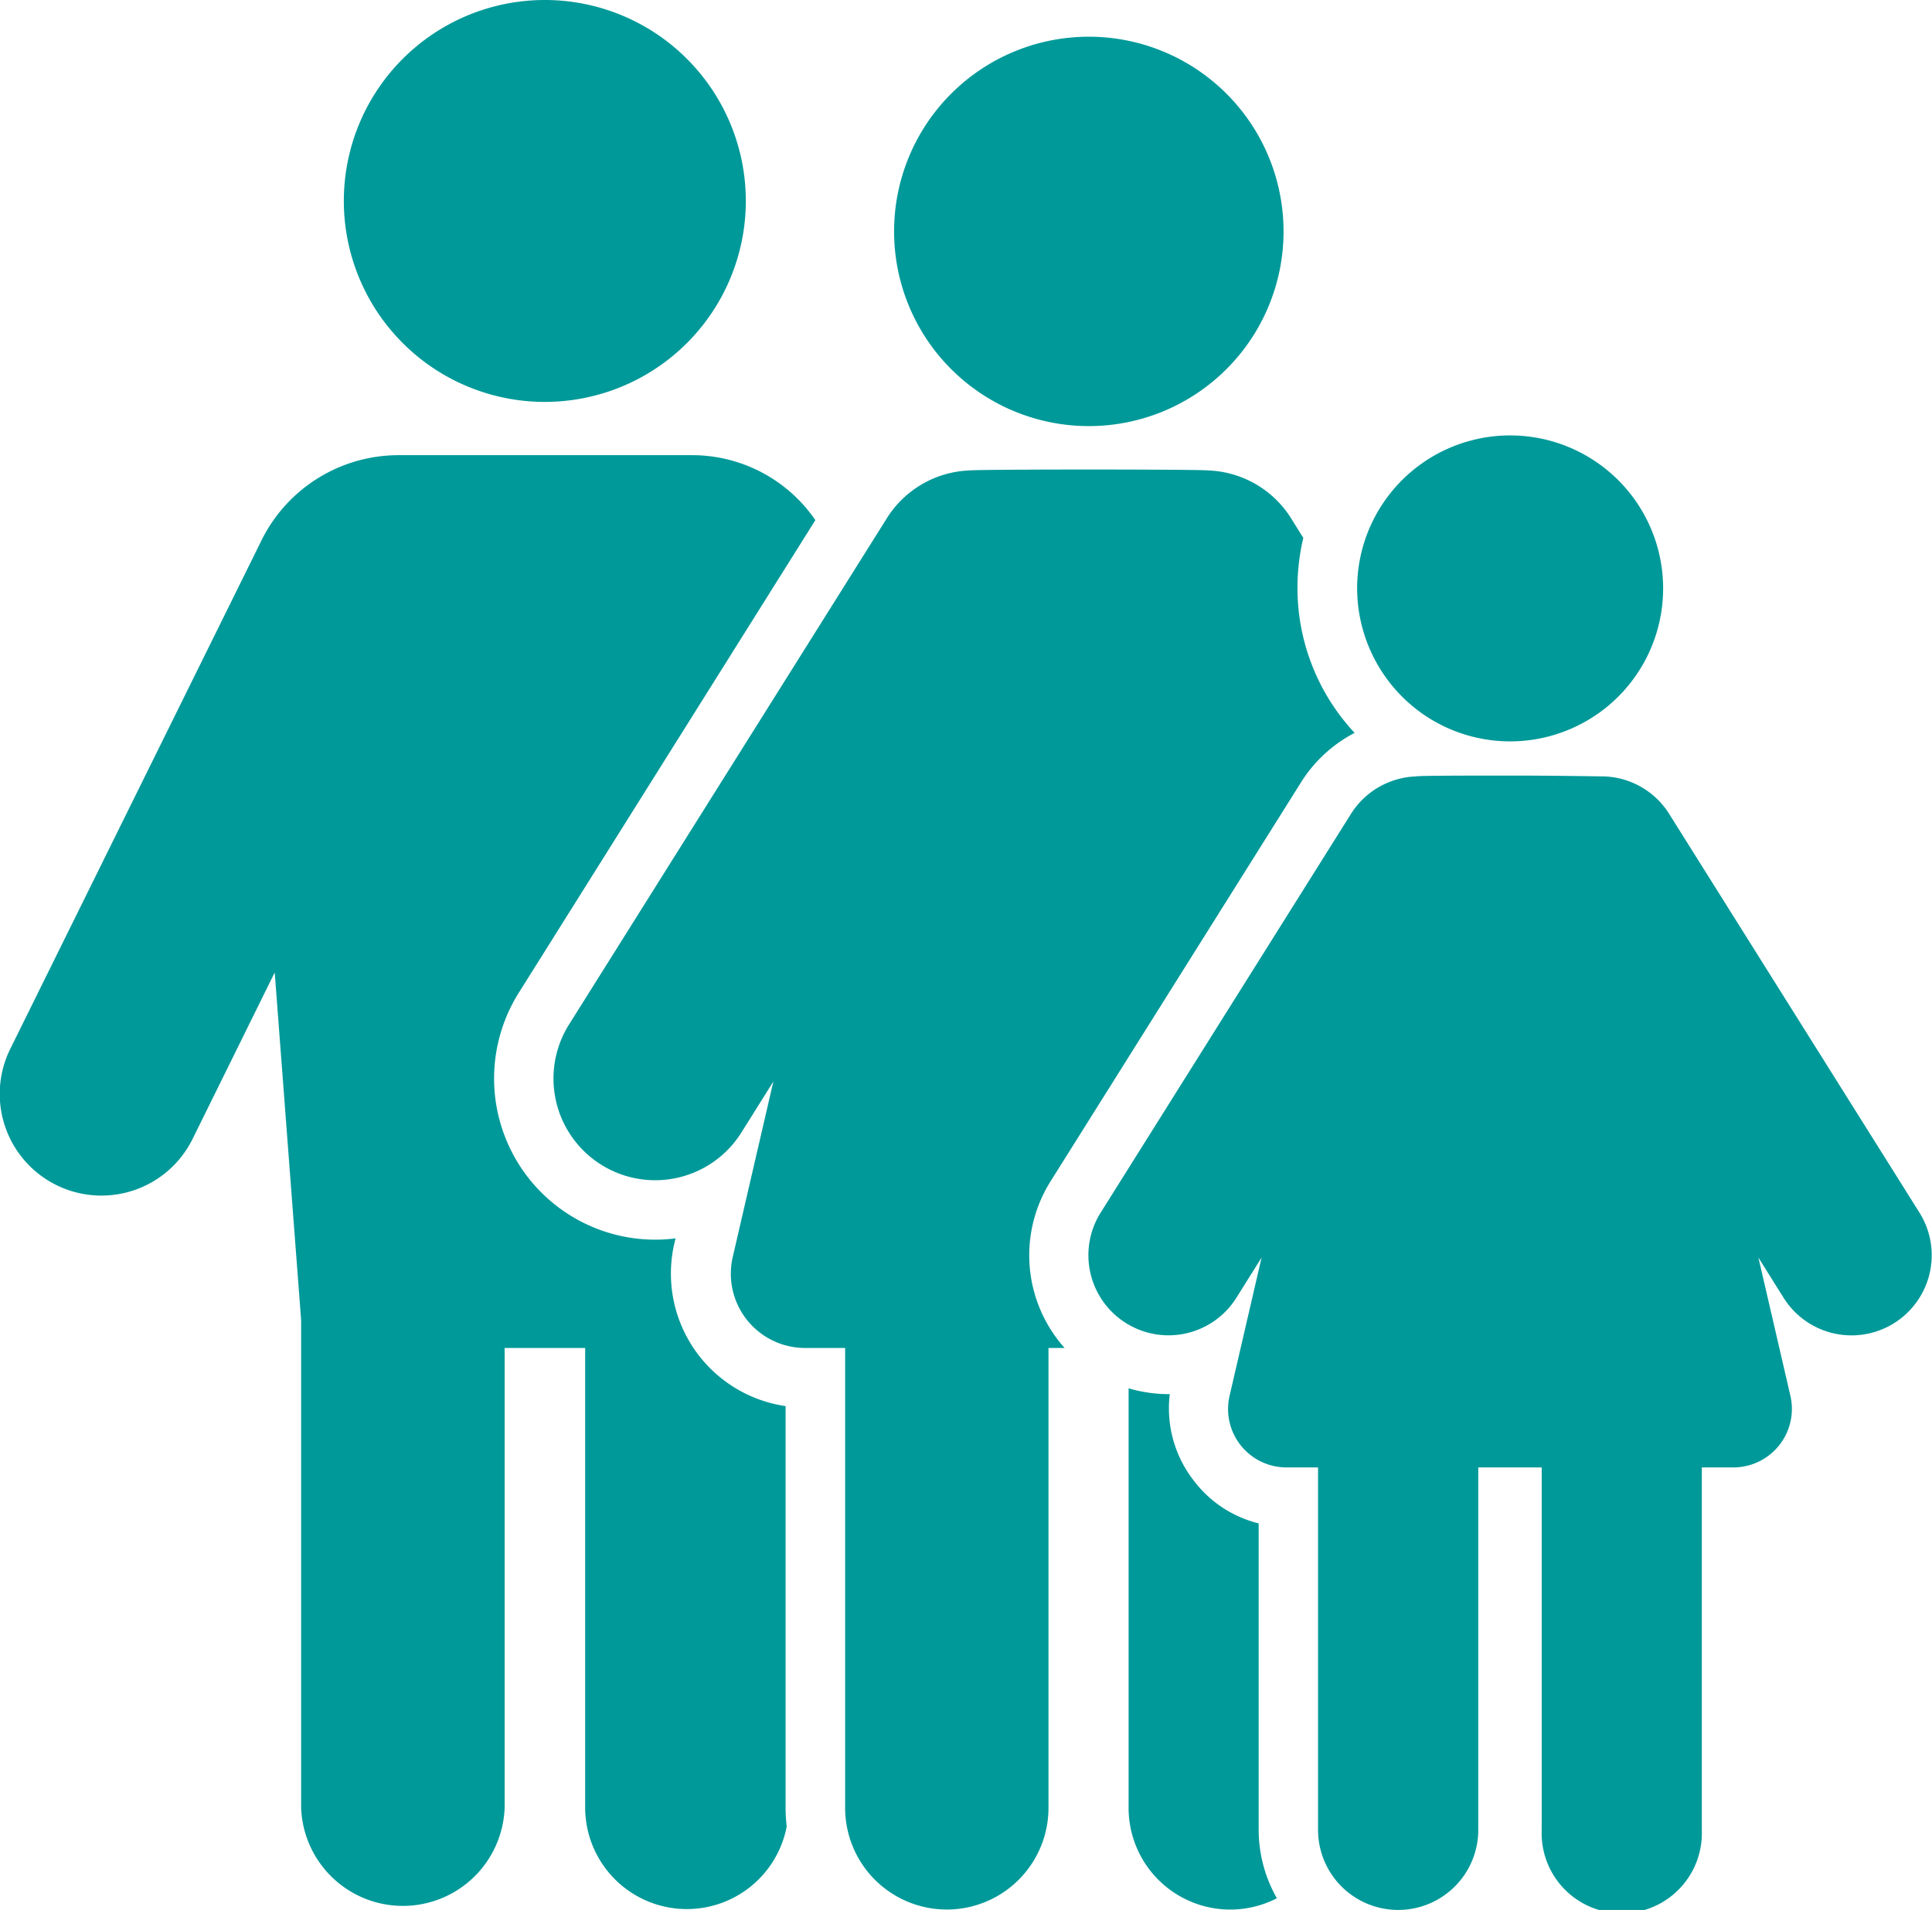
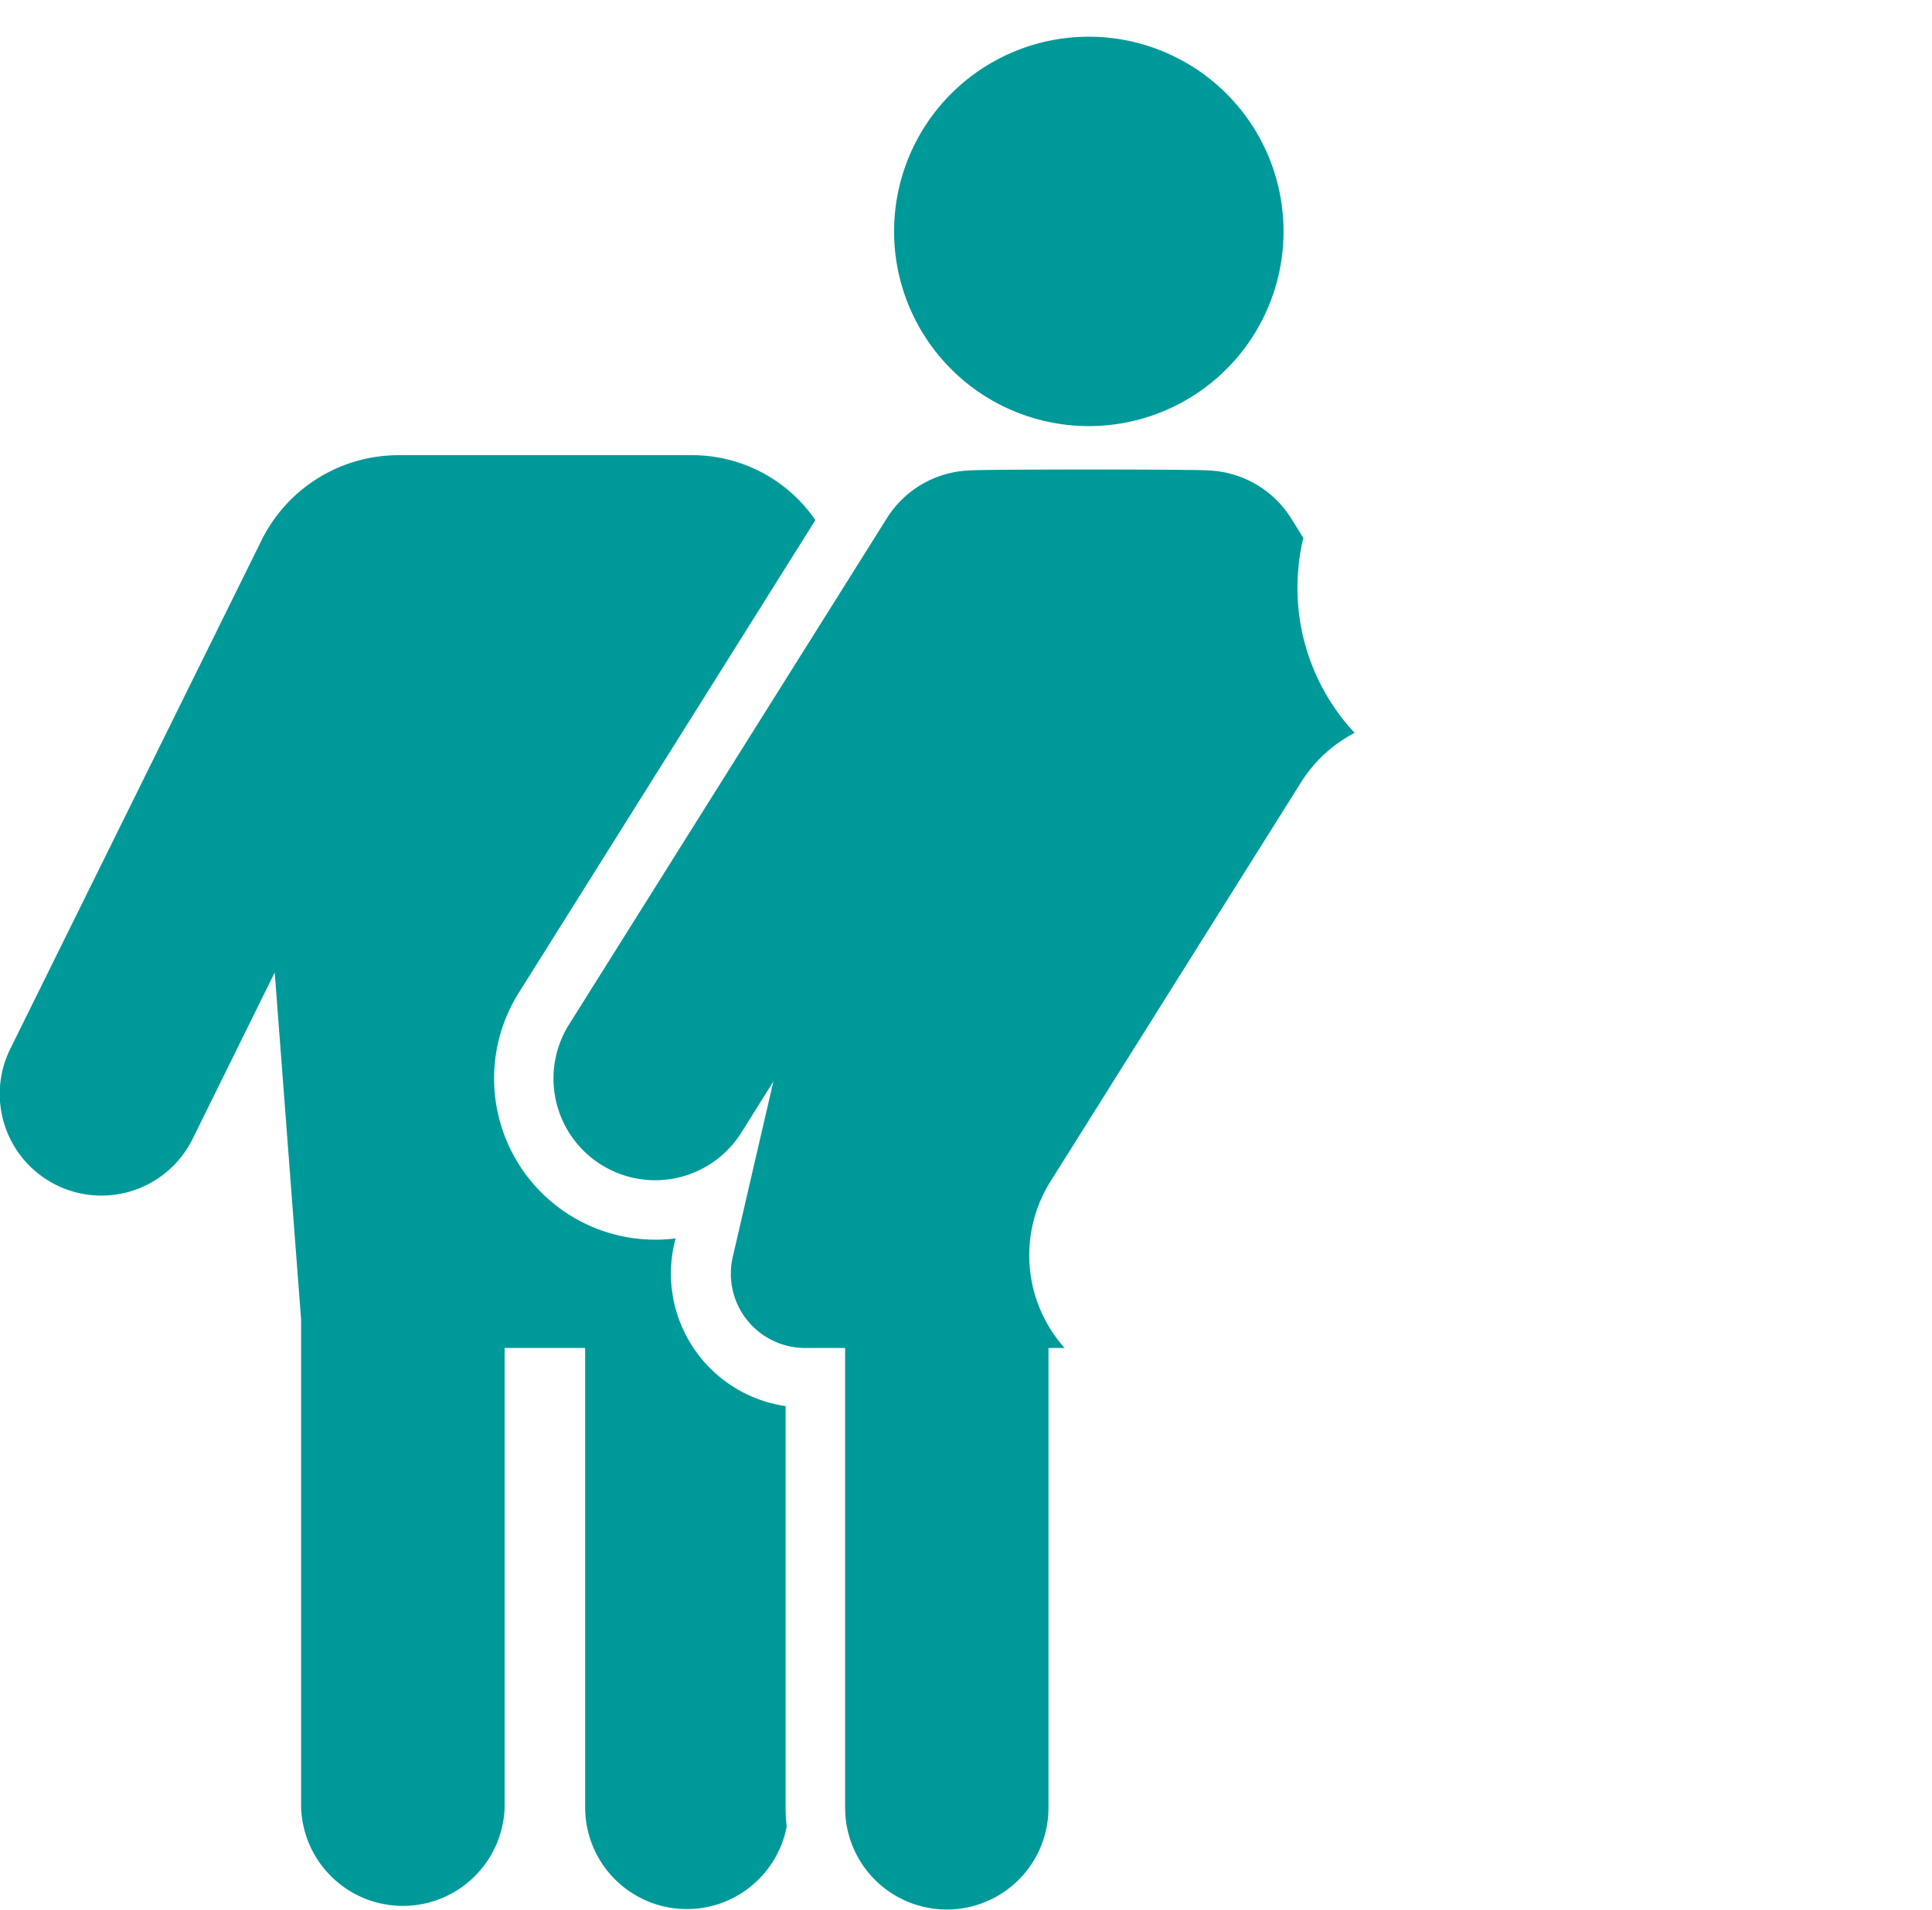
<svg xmlns="http://www.w3.org/2000/svg" viewBox="0 0 138.9 137.34">
  <defs>
    <style>.cls-1{fill:#099;}</style>
  </defs>
  <title>grupo-ico-green</title>
  <g id="Capa_2" data-name="Capa 2">
    <g id="Capa_2-2" data-name="Capa 2">
-       <path class="cls-1" d="M39.17,28.9A14.45,14.45,0,1,0,24.72,14.45,14.45,14.45,0,0,0,39.17,28.9Z" />
      <path class="cls-1" d="M56.48,101.11a9.63,9.63,0,0,1-8-11.69l.09-.37A11.59,11.59,0,0,1,37.29,71.4l21.33-34a10.75,10.75,0,0,0-8.88-4.67H28.6A11,11,0,0,0,18.73,39L.76,75.38a7.31,7.31,0,1,0,13.11,6.47l5.88-11.92,1.9,25V130a7.32,7.32,0,0,0,14.63,0V96.93h5.79V130a7.31,7.31,0,0,0,14.49,1.34,11.9,11.9,0,0,1-.08-1.34V101.11Z" />
-       <path class="cls-1" d="M90.52,109.55a8.34,8.34,0,0,1-4.63-3,8.46,8.46,0,0,1-1.79-6.3H84a10.26,10.26,0,0,1-2.86-.42V130a7.31,7.31,0,0,0,10.66,6.5,10,10,0,0,1-1.31-4.95v-22Z" />
      <path class="cls-1" d="M75.54,84.93l18-28.68a10,10,0,0,1,3.85-3.55,15.27,15.27,0,0,1-4.11-10.43,15.68,15.68,0,0,1,.42-3.59l-.89-1.43a7.35,7.35,0,0,0-5.92-3.42c-.71-.09-16.54-.09-17.21,0a7.33,7.33,0,0,0-5.91,3.42L40.91,73.67A7.31,7.31,0,0,0,53.3,81.44l2.3-3.67L52.68,90.39a5.34,5.34,0,0,0,5.2,6.54h2.88V130a7.31,7.31,0,0,0,14.62,0V96.93h1.16A10,10,0,0,1,75.54,84.93Z" />
-       <path class="cls-1" d="M138,87.2,120,58.52a5.75,5.75,0,0,0-4.65-2.69c-.28,0-3.42-.06-6.62-.06s-6.67,0-6.94.06a5.77,5.77,0,0,0-4.66,2.69l-18,28.68a5.76,5.76,0,0,0,9.76,6.12l1.81-2.89-2.3,9.94a4.2,4.2,0,0,0,4.09,5.15h2.27v26.06a5.76,5.76,0,0,0,11.52,0V105.52h4.56v26.06a5.76,5.76,0,1,0,11.51,0V105.52h2.27a4.21,4.21,0,0,0,4.1-5.15l-2.3-9.94,1.81,2.89A5.76,5.76,0,1,0,138,87.2Z" />
      <path class="cls-1" d="M78.28,30.64a14,14,0,1,0-14-14A14,14,0,0,0,78.28,30.64Z" />
-       <path class="cls-1" d="M102.57,51.53a11,11,0,1,0-5-9.26A11.05,11.05,0,0,0,102.57,51.53Z" />
    </g>
  </g>
</svg>